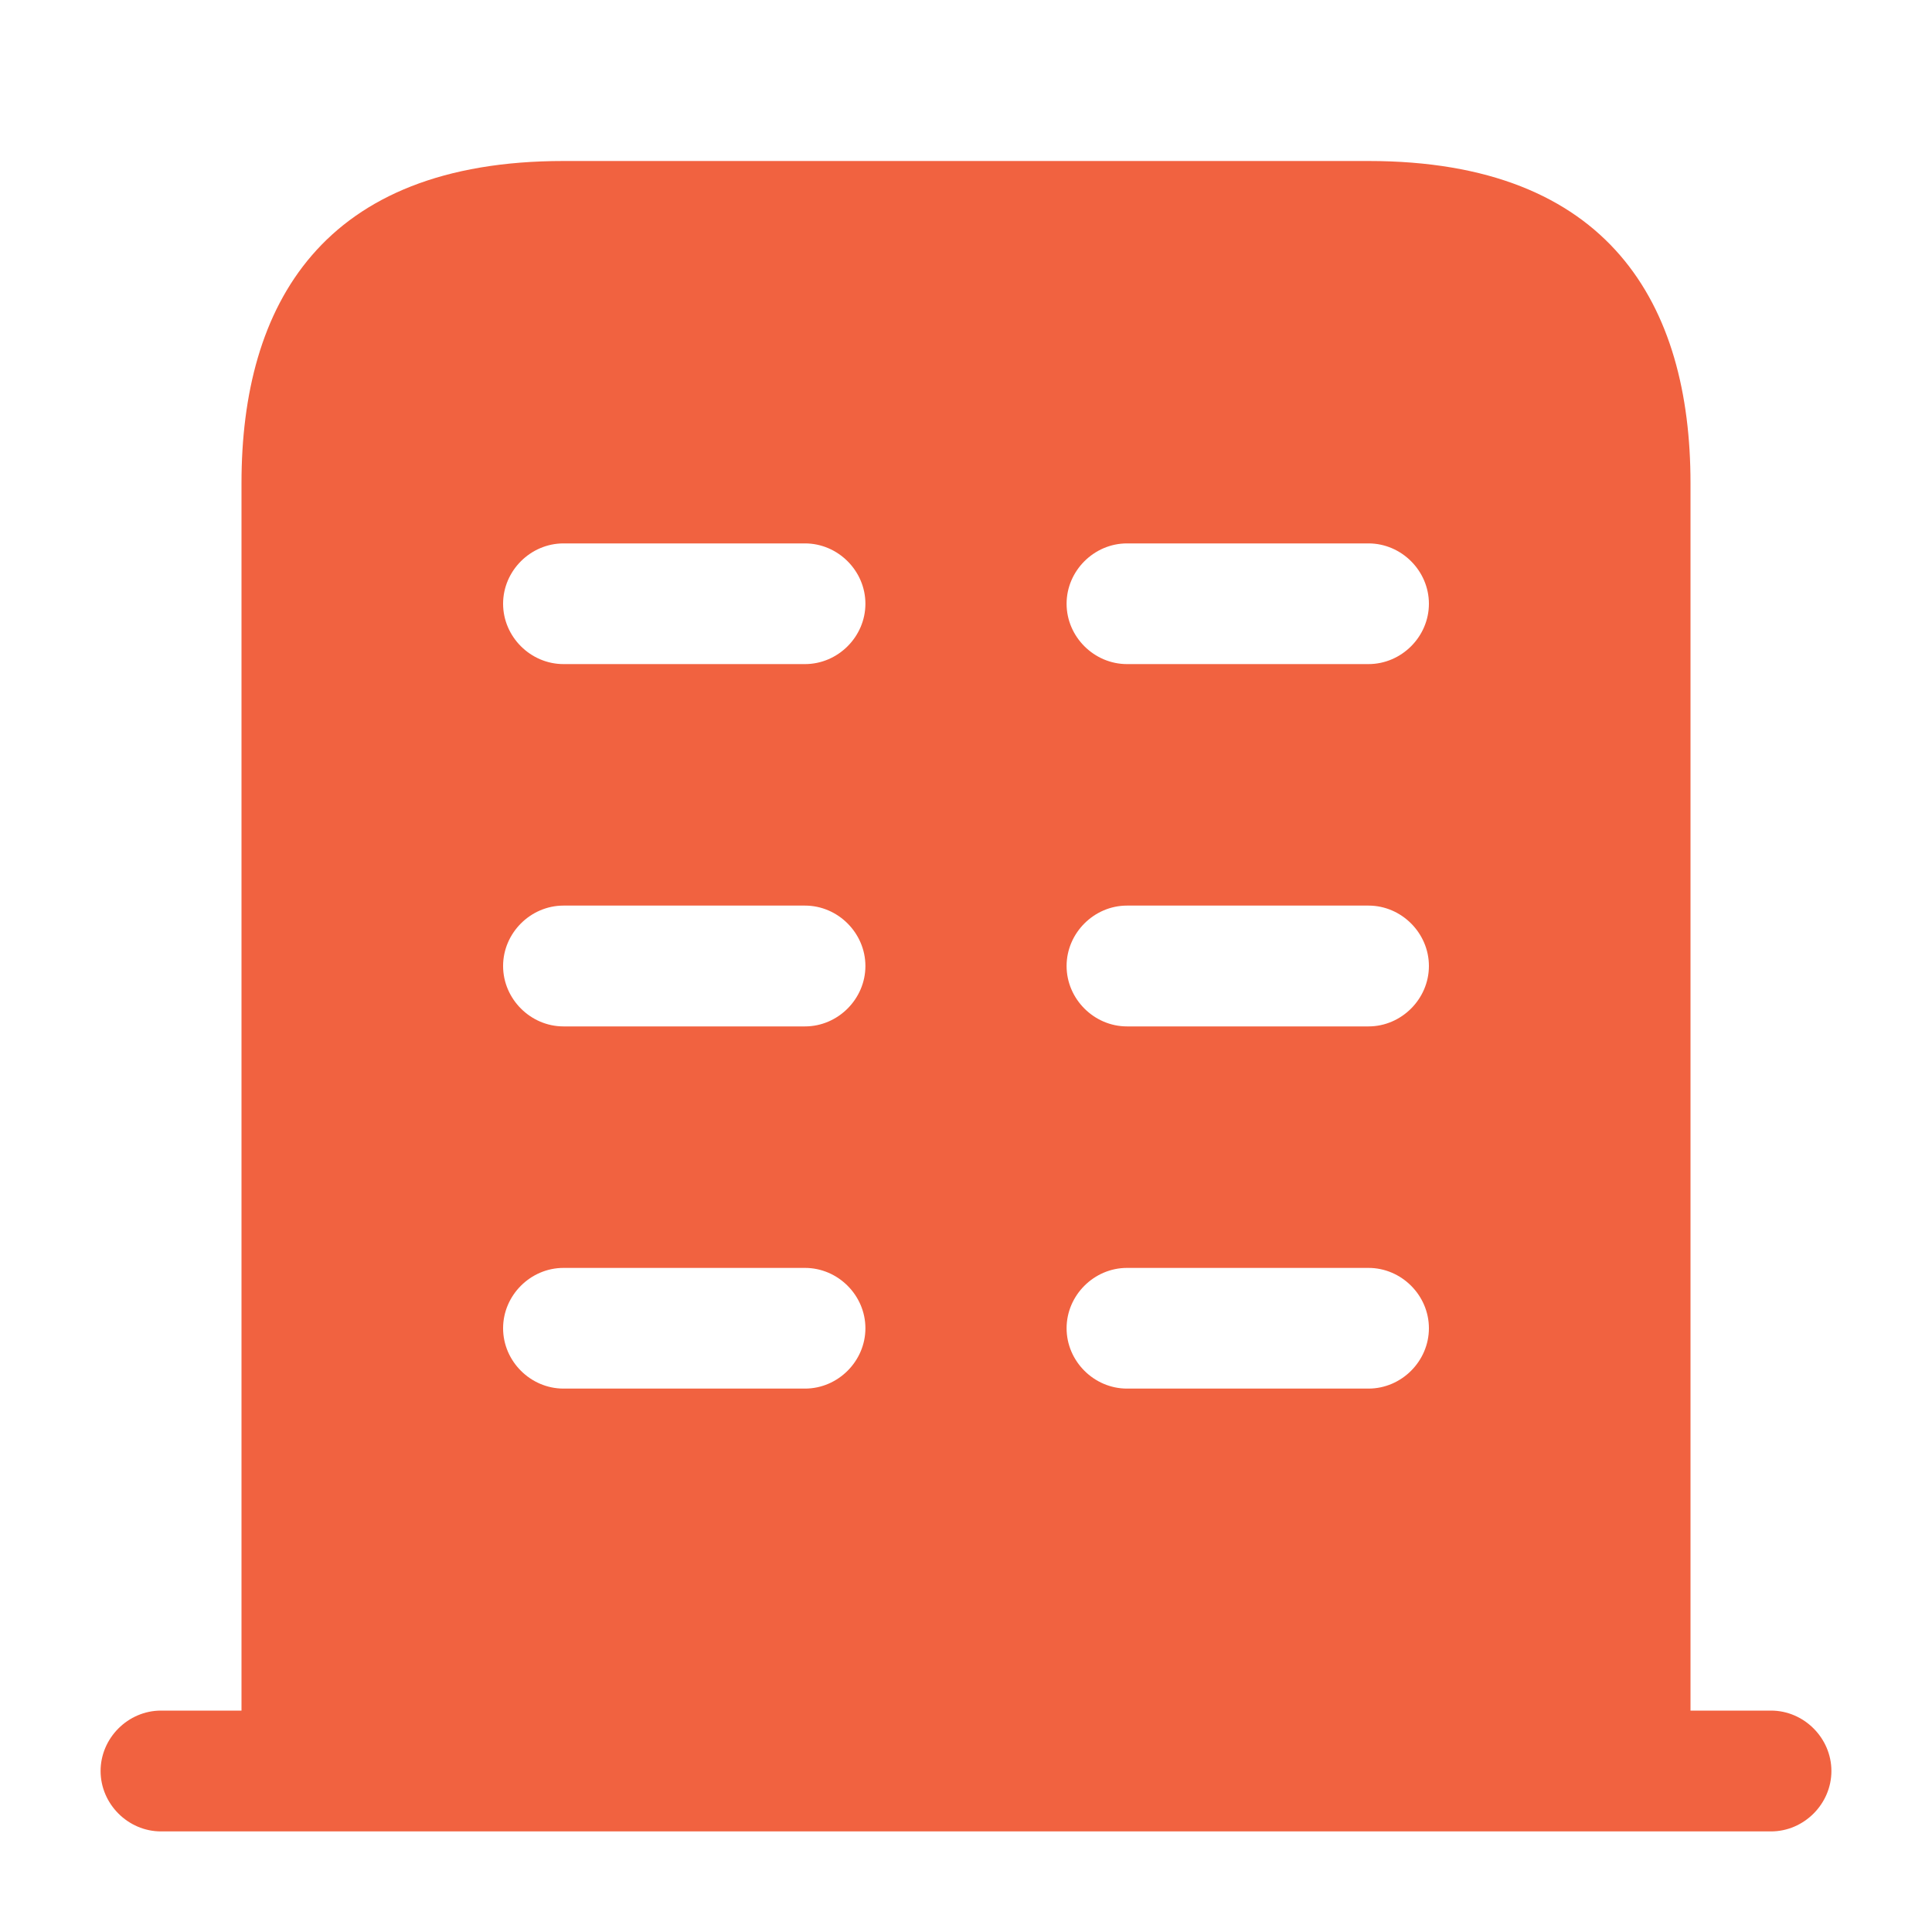
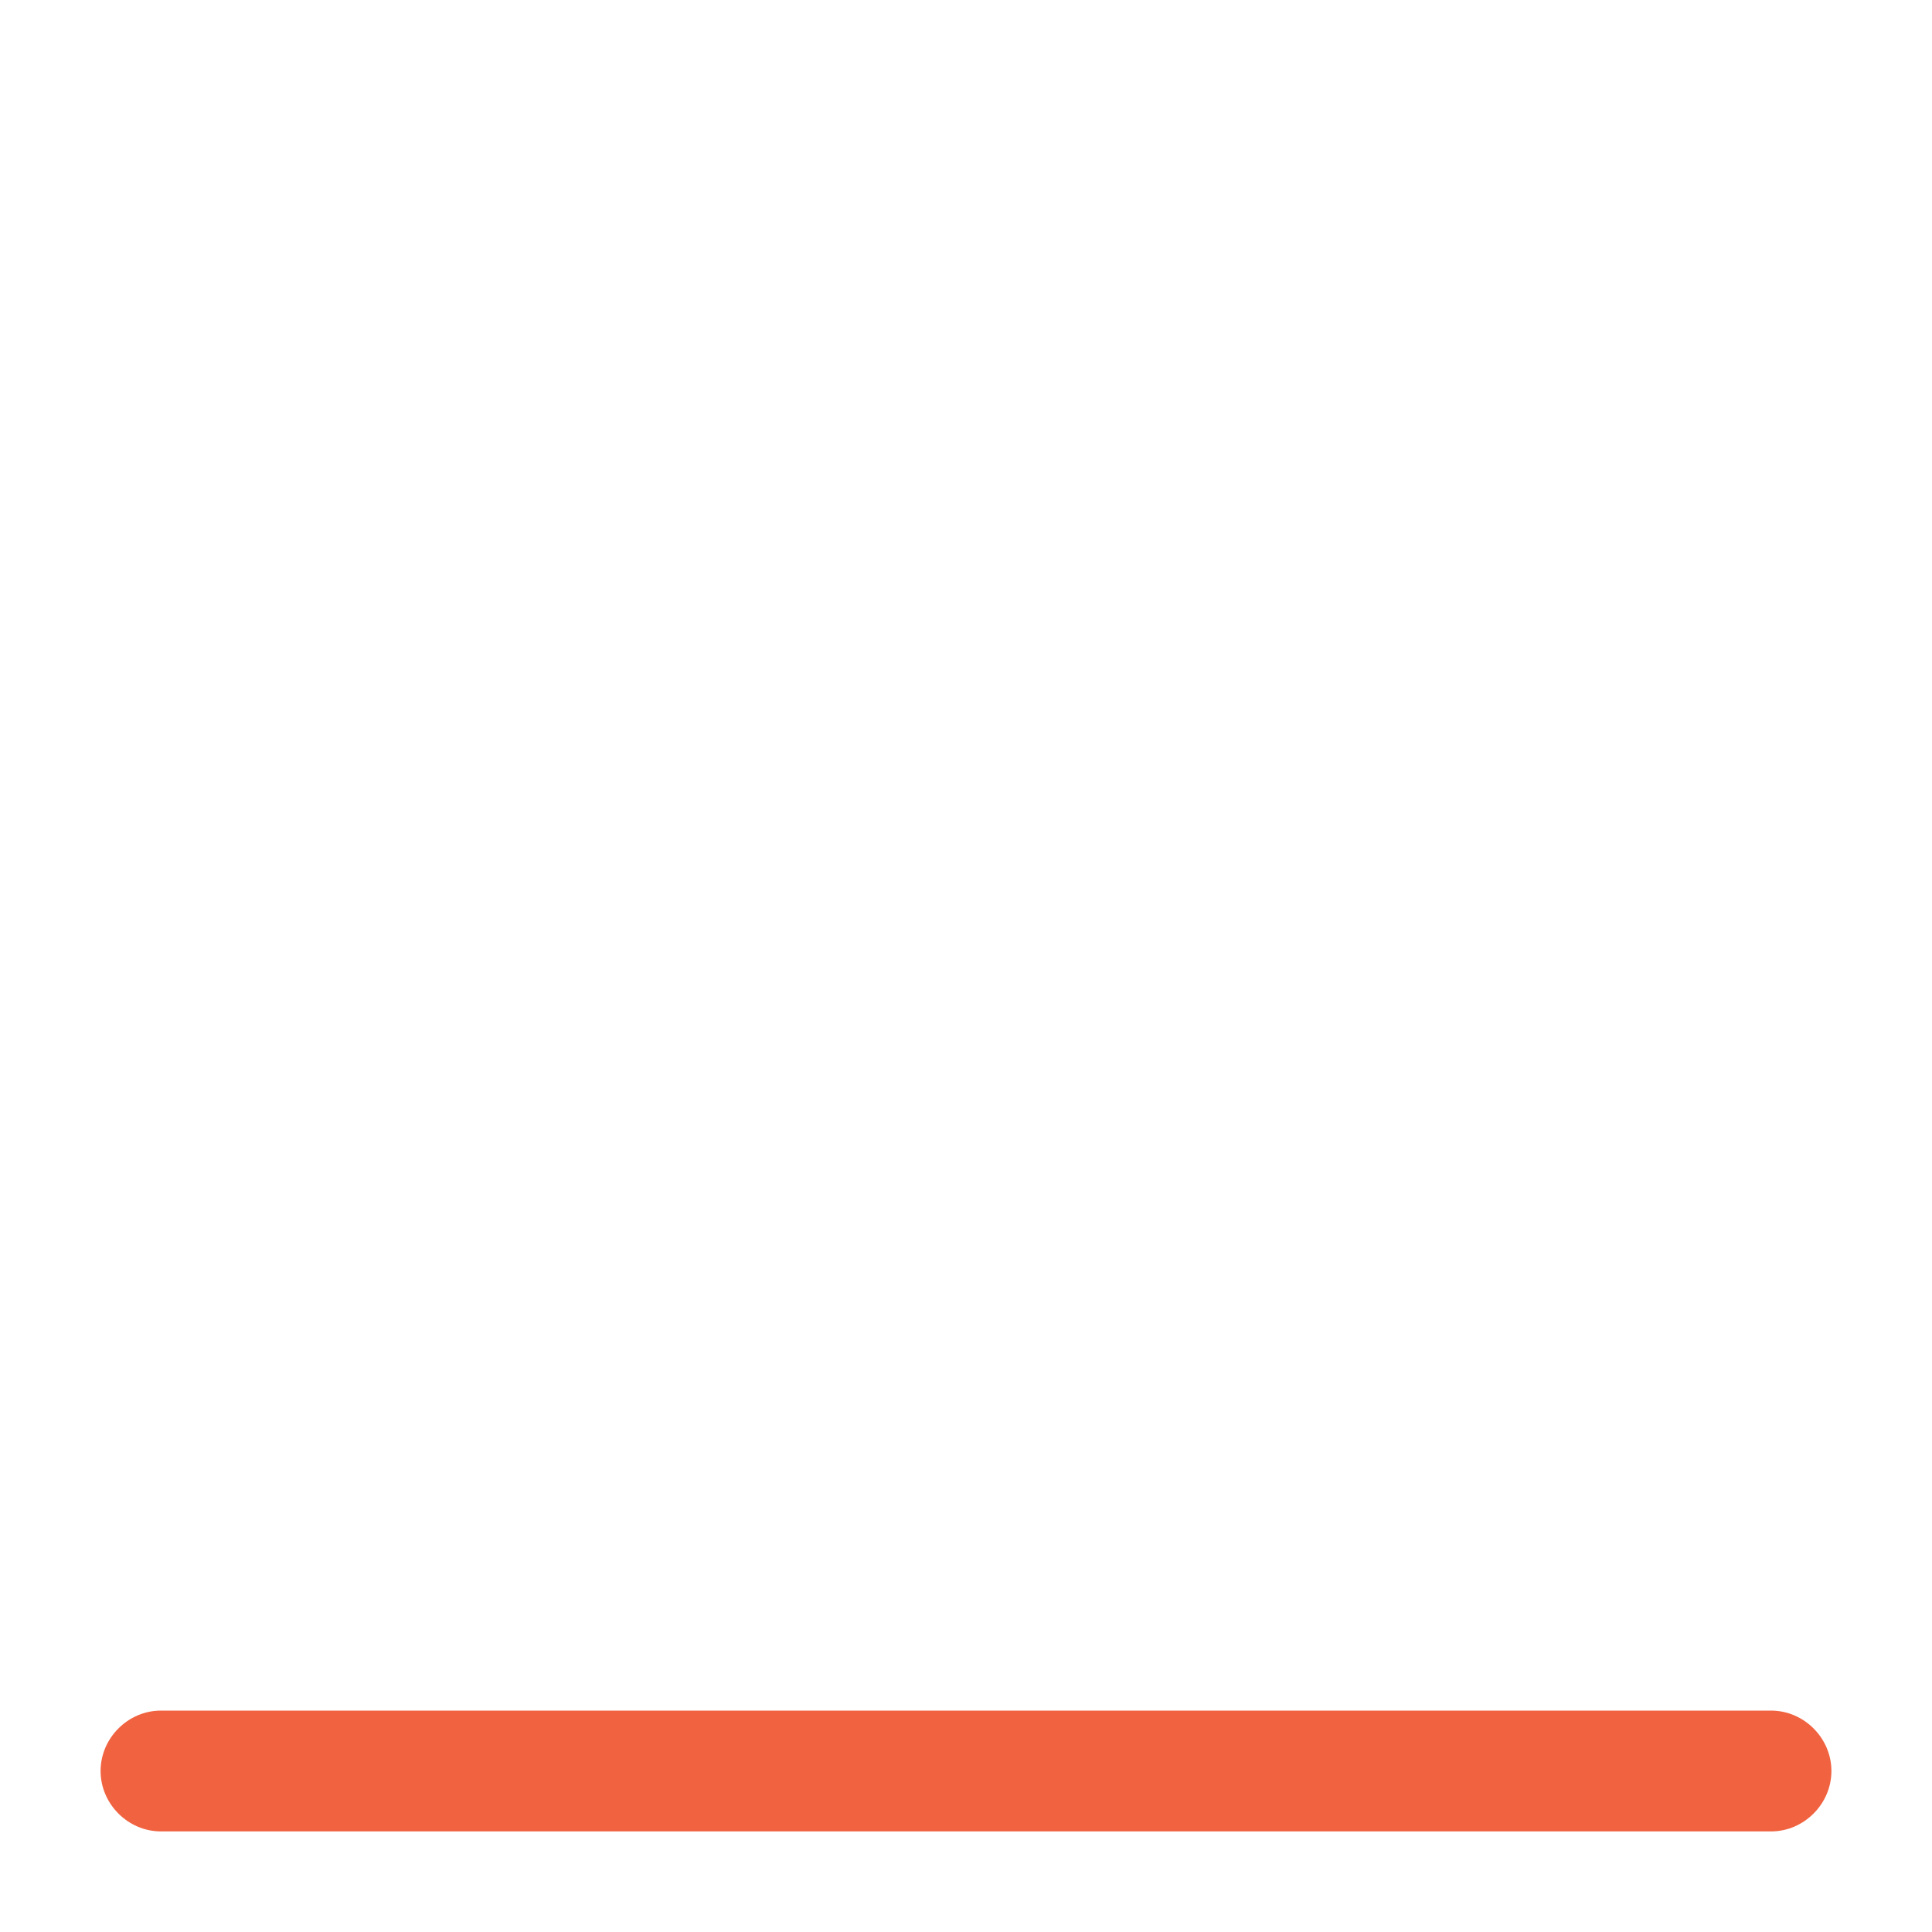
<svg xmlns="http://www.w3.org/2000/svg" width="30" height="30" viewBox="0 0 30 30" fill="none">
  <path d="M27.5 26.562H2.5C1.988 26.562 1.562 26.988 1.562 27.5C1.562 28.012 1.988 28.438 2.5 28.438H27.5C28.012 28.438 28.438 28.012 28.438 27.5C28.438 26.988 28.012 26.562 27.5 26.562Z" fill="#F16240" />
-   <path d="M21.25 2.5H8.75C5 2.5 3.75 4.737 3.75 7.5V27.5H26.25V7.5C26.25 4.737 25 2.5 21.25 2.5ZM12.5 21.562H8.75C8.238 21.562 7.812 21.137 7.812 20.625C7.812 20.113 8.238 19.688 8.75 19.688H12.5C13.012 19.688 13.438 20.113 13.438 20.625C13.438 21.137 13.012 21.562 12.5 21.562ZM12.5 15.938H8.75C8.238 15.938 7.812 15.512 7.812 15C7.812 14.488 8.238 14.062 8.75 14.062H12.5C13.012 14.062 13.438 14.488 13.438 15C13.438 15.512 13.012 15.938 12.5 15.938ZM12.5 10.312H8.75C8.238 10.312 7.812 9.887 7.812 9.375C7.812 8.863 8.238 8.438 8.75 8.438H12.5C13.012 8.438 13.438 8.863 13.438 9.375C13.438 9.887 13.012 10.312 12.5 10.312ZM21.25 21.562H17.5C16.988 21.562 16.562 21.137 16.562 20.625C16.562 20.113 16.988 19.688 17.5 19.688H21.25C21.762 19.688 22.188 20.113 22.188 20.625C22.188 21.137 21.762 21.562 21.25 21.562ZM21.25 15.938H17.5C16.988 15.938 16.562 15.512 16.562 15C16.562 14.488 16.988 14.062 17.5 14.062H21.25C21.762 14.062 22.188 14.488 22.188 15C22.188 15.512 21.762 15.938 21.25 15.938ZM21.25 10.312H17.5C16.988 10.312 16.562 9.887 16.562 9.375C16.562 8.863 16.988 8.438 17.5 8.438H21.25C21.762 8.438 22.188 8.863 22.188 9.375C22.188 9.887 21.762 10.312 21.25 10.312Z" fill="#F16240" />
</svg>